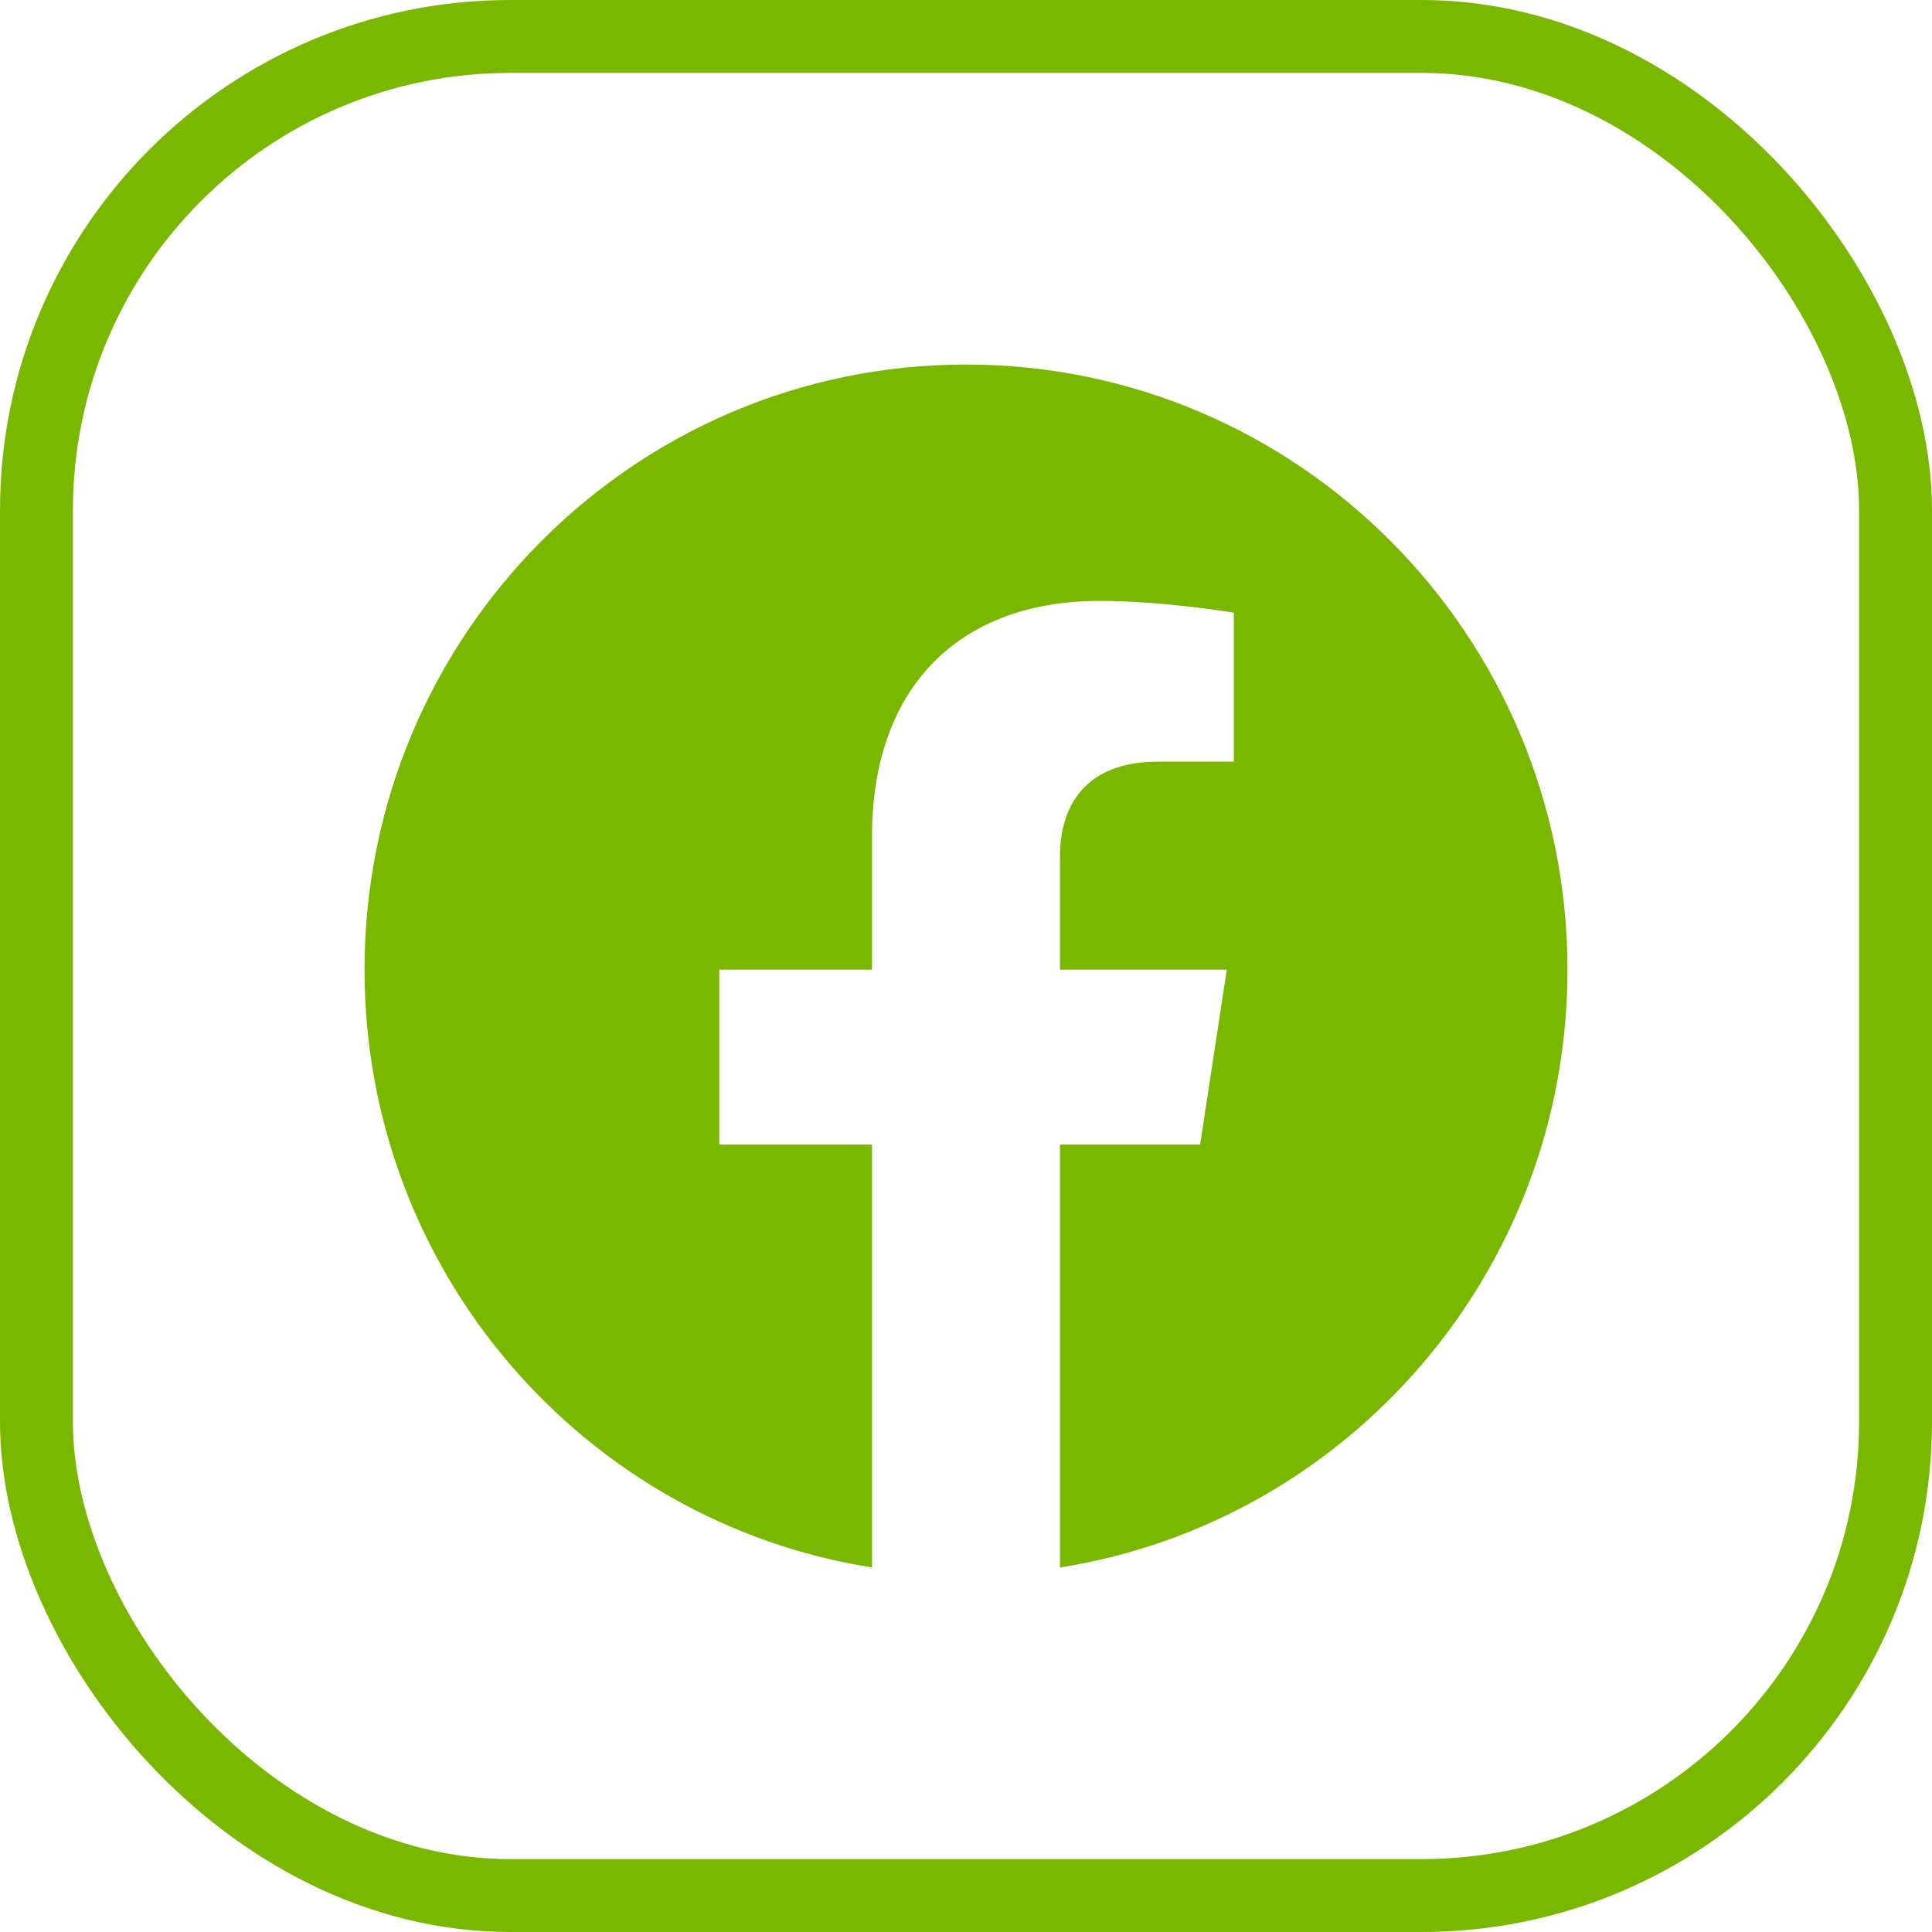
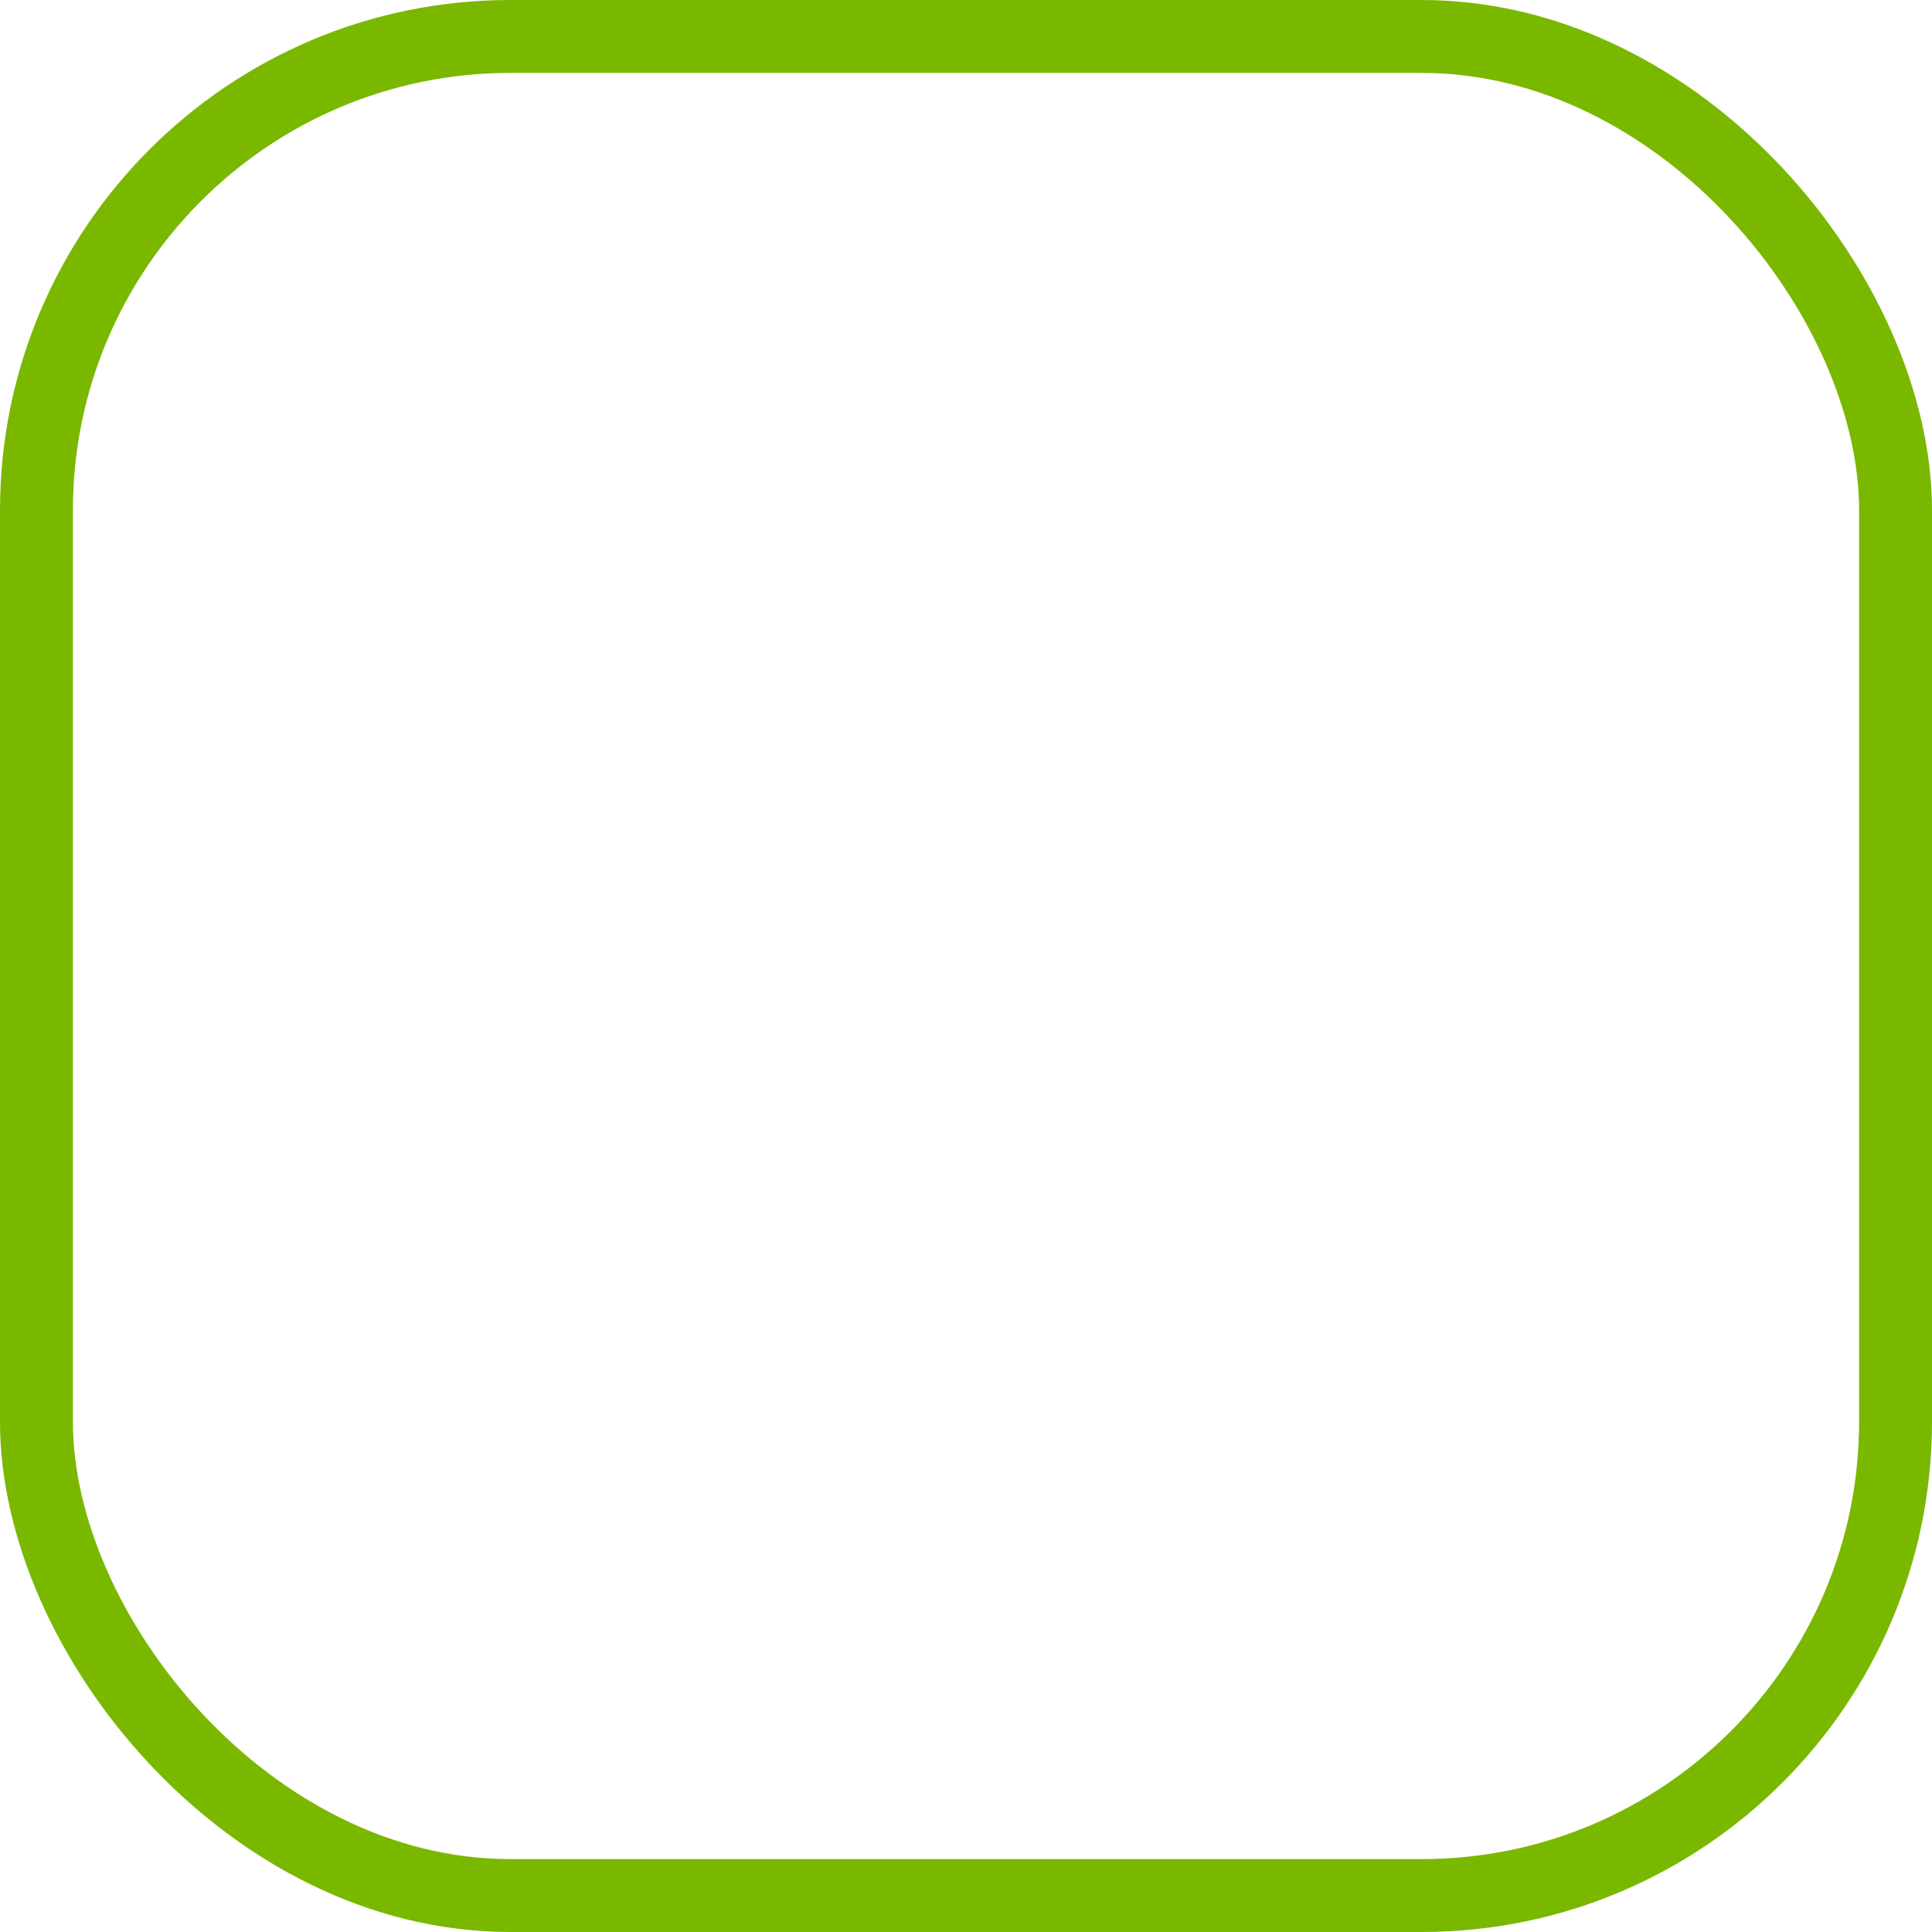
<svg xmlns="http://www.w3.org/2000/svg" width="53" height="53" viewBox="0 0 53 53" fill="none">
-   <path d="M43 26.601C43 17.432 35.613 10 26.5 10C17.387 10 10 17.432 10 26.601C10 34.887 16.034 41.755 23.922 43V31.399H19.732V26.601H23.922V22.944C23.922 18.783 26.385 16.485 30.154 16.485C31.959 16.485 33.848 16.809 33.848 16.809V20.894H31.767C29.718 20.894 29.078 22.174 29.078 23.488V26.601H33.654L32.923 31.399H29.078V43C36.966 41.755 43 34.887 43 26.601Z" fill="#7AB800" />
  <rect x="1" y="1" width="51" height="51" rx="13" stroke="#7AB800" stroke-width="2" />
</svg>